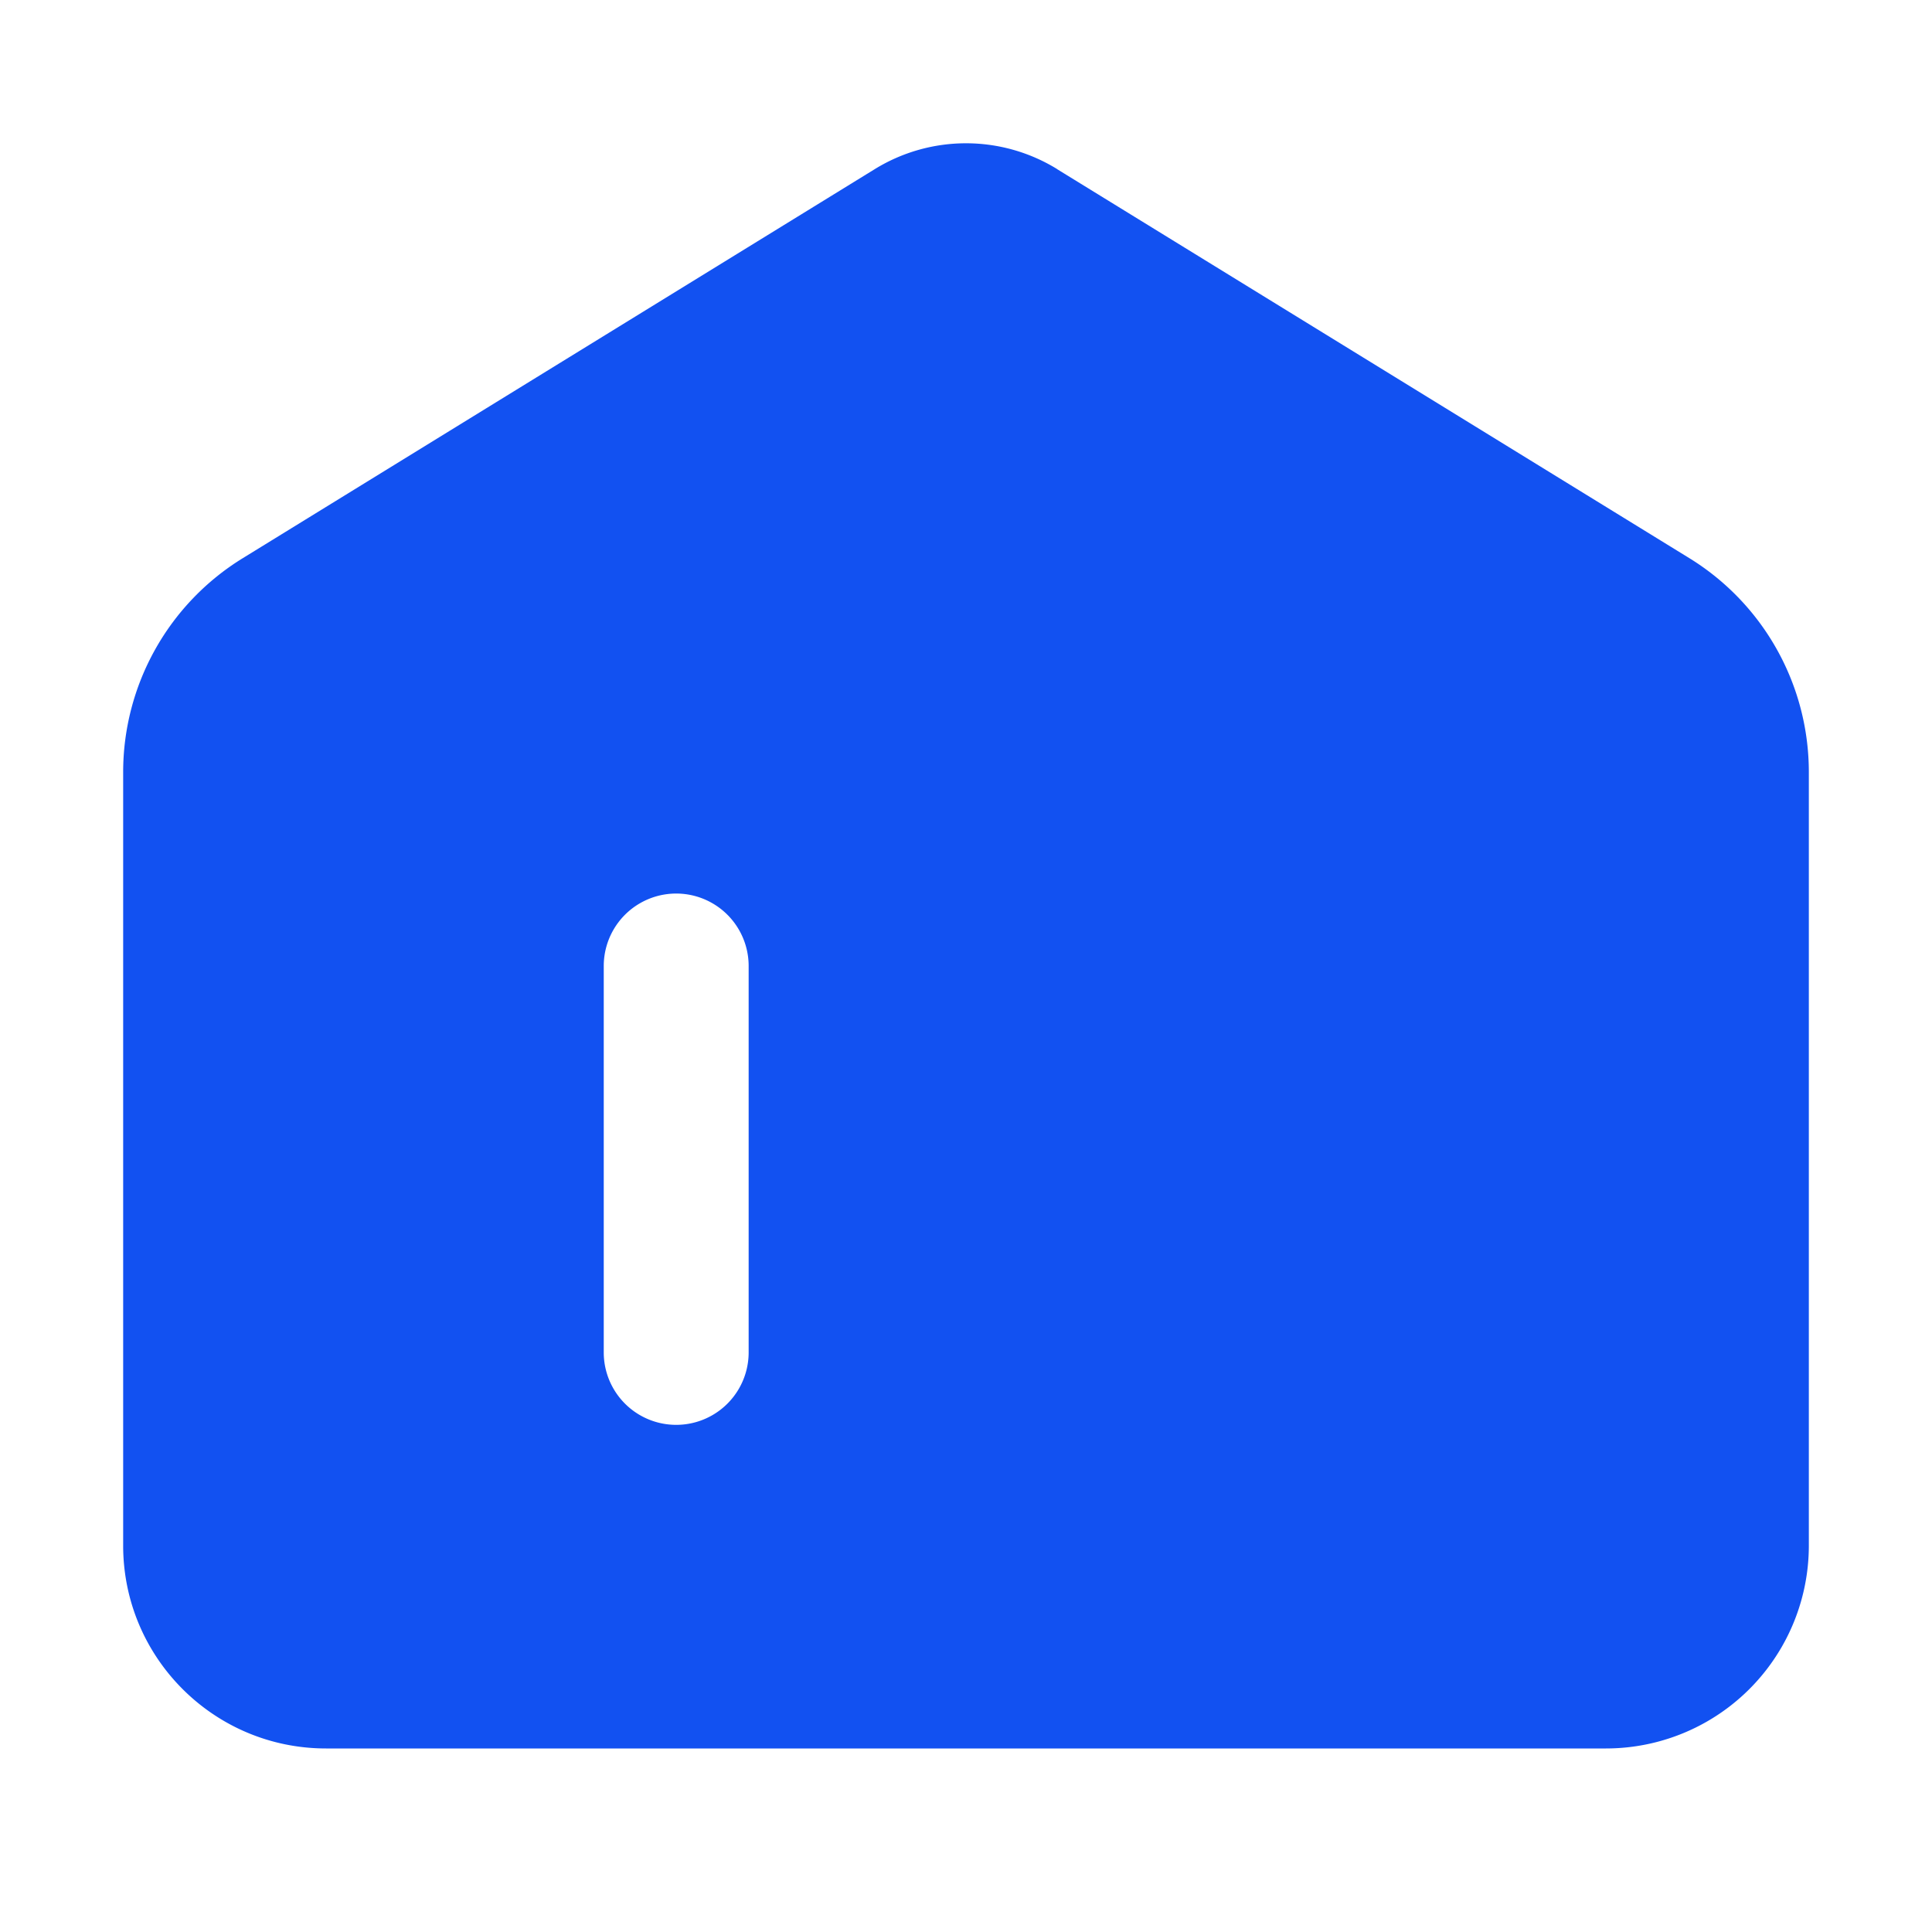
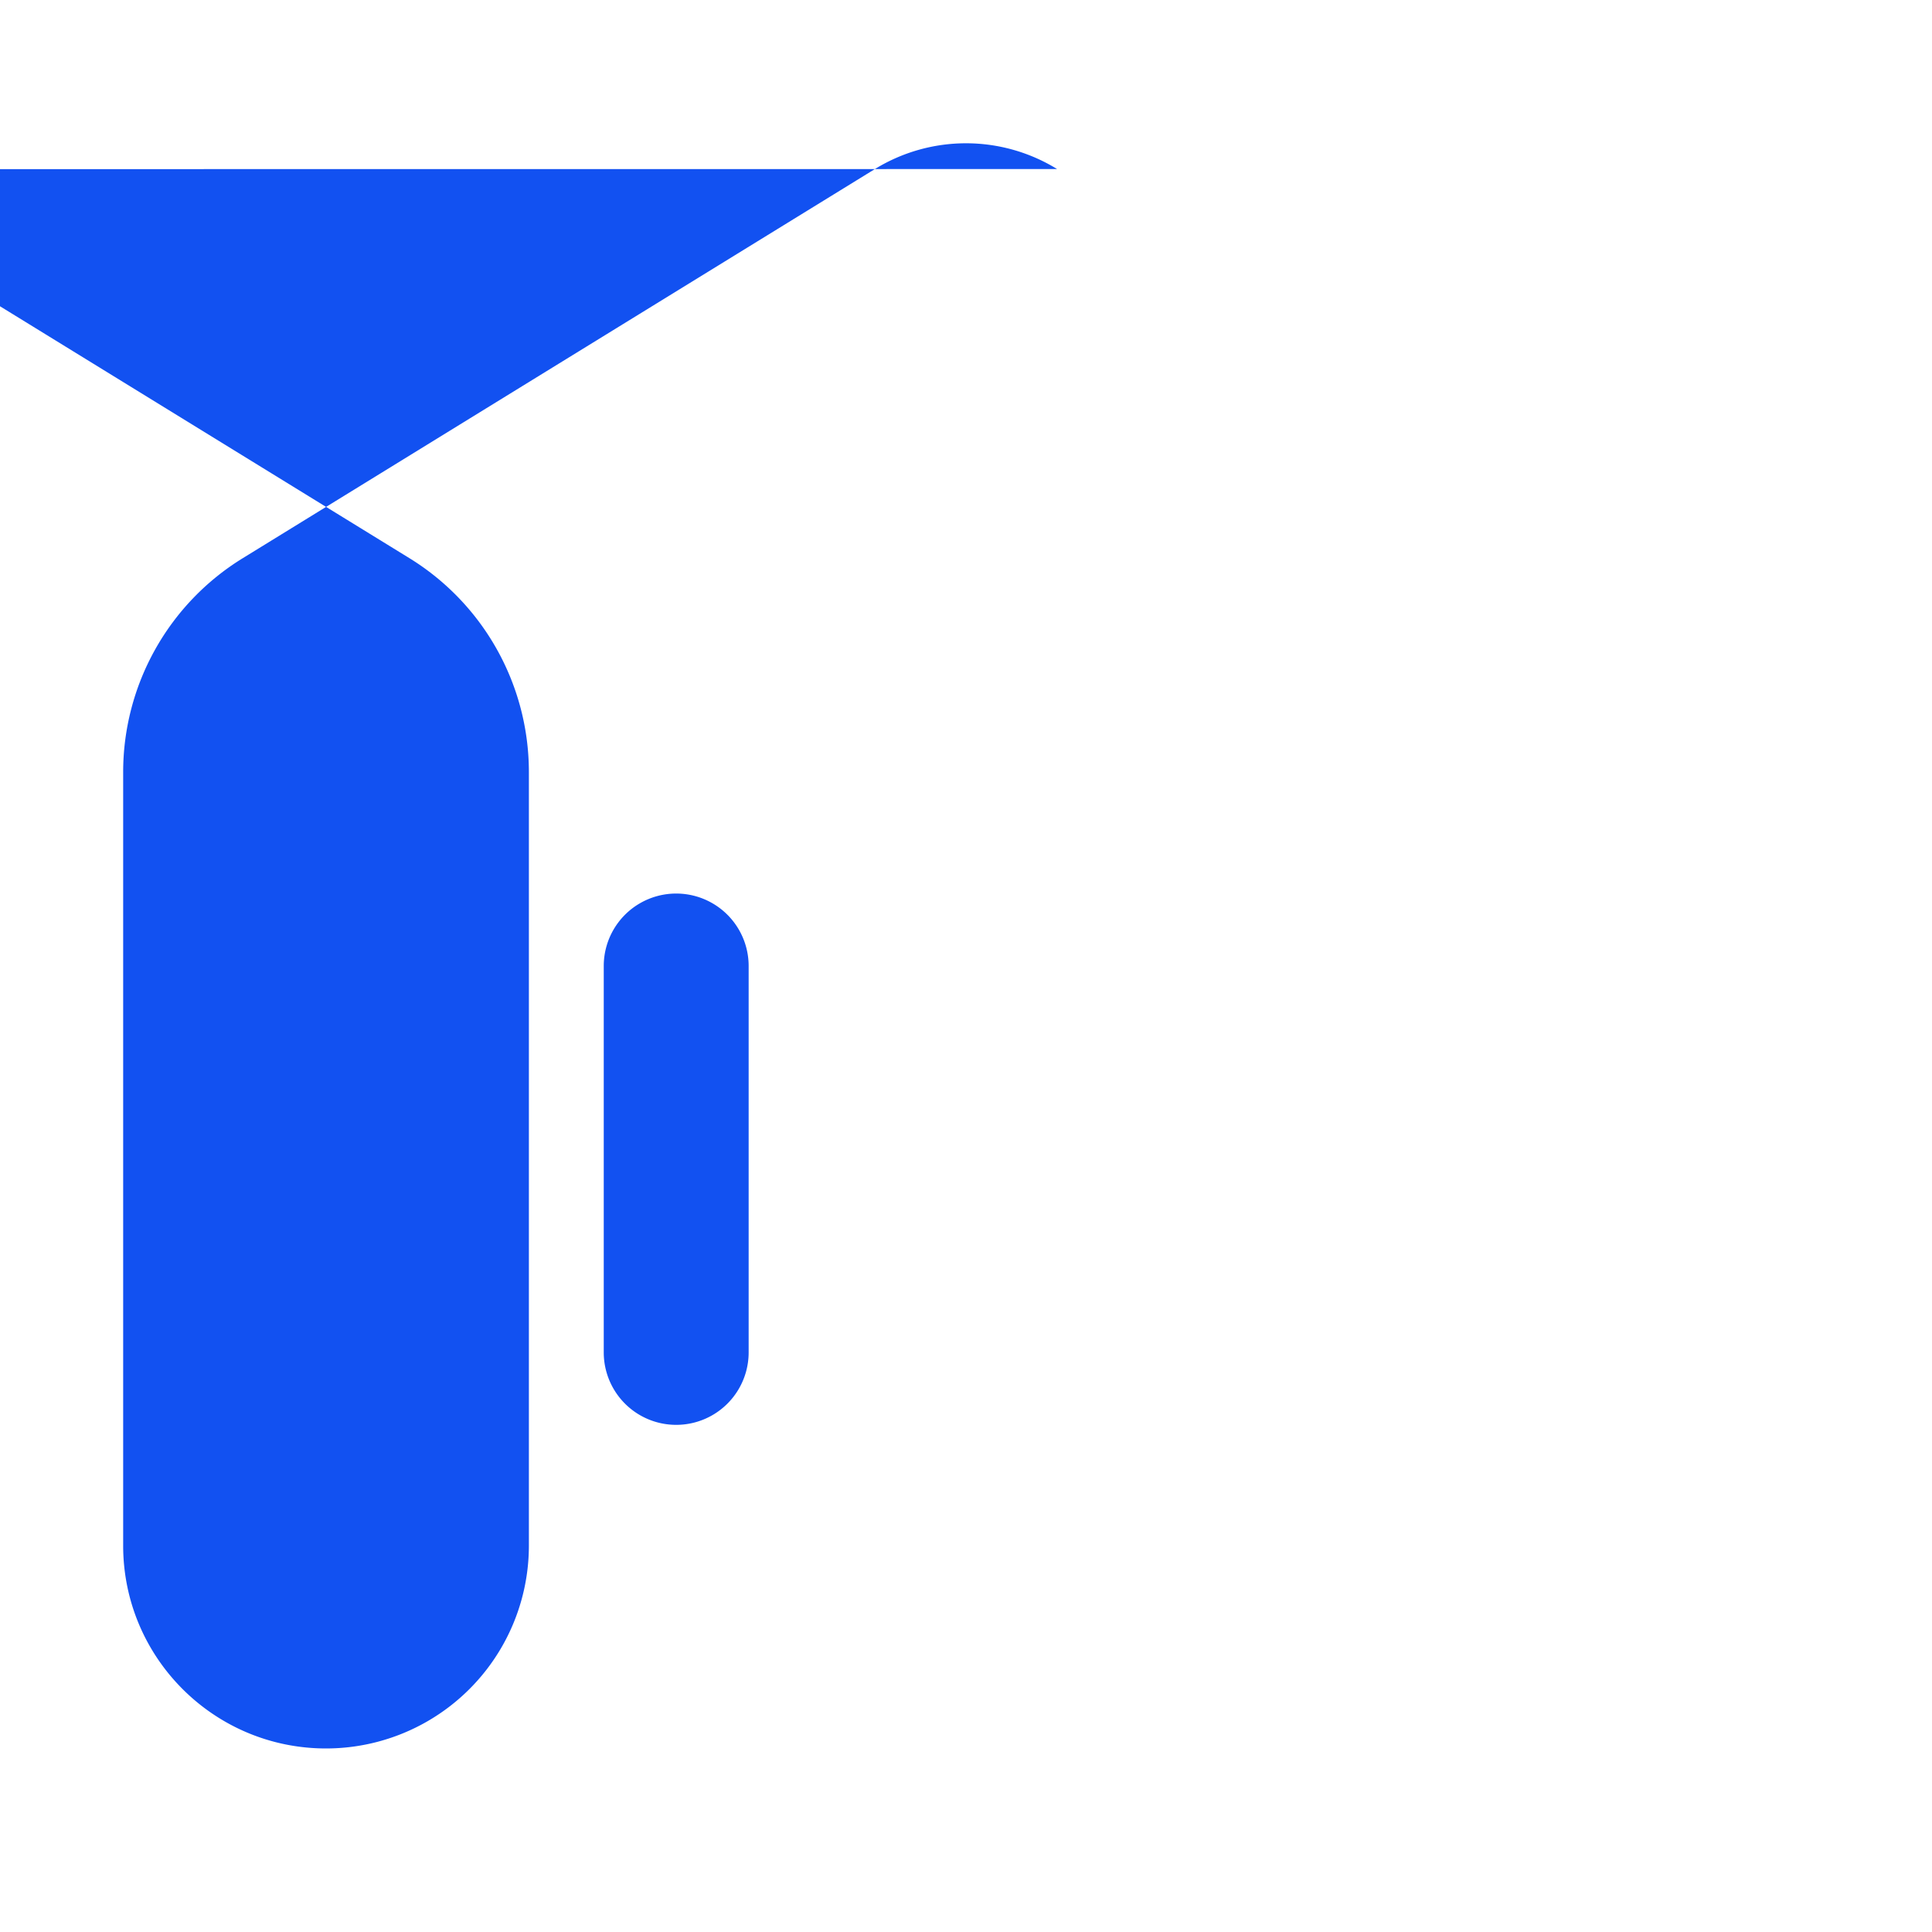
<svg xmlns="http://www.w3.org/2000/svg" width="18" height="18" viewBox="0 0 20 20" fill="none" class="side-icon">
-   <path fill-rule="evenodd" clip-rule="evenodd" d="M10.943 1.75a1.8 1.8 0 0 0-1.886 0L2.512 5.779a2.6 2.6 0 0 0-1.237 2.214V16c0 1.16.94 2.1 2.1 2.1h13.25a2.1 2.1 0 0 0 2.1-2.1V7.992a2.6 2.6 0 0 0-1.237-2.214l-6.545-4.027ZM7.75 10a.75.75 0 0 0-1.5 0v4a.75.75 0 0 0 1.5 0v-4Z" fill="#1251F1" />
+   <path fill-rule="evenodd" clip-rule="evenodd" d="M10.943 1.75a1.8 1.8 0 0 0-1.886 0L2.512 5.779a2.6 2.6 0 0 0-1.237 2.214V16c0 1.16.94 2.1 2.1 2.1a2.1 2.1 0 0 0 2.1-2.1V7.992a2.6 2.6 0 0 0-1.237-2.214l-6.545-4.027ZM7.75 10a.75.75 0 0 0-1.5 0v4a.75.75 0 0 0 1.5 0v-4Z" fill="#1251F1" />
</svg>